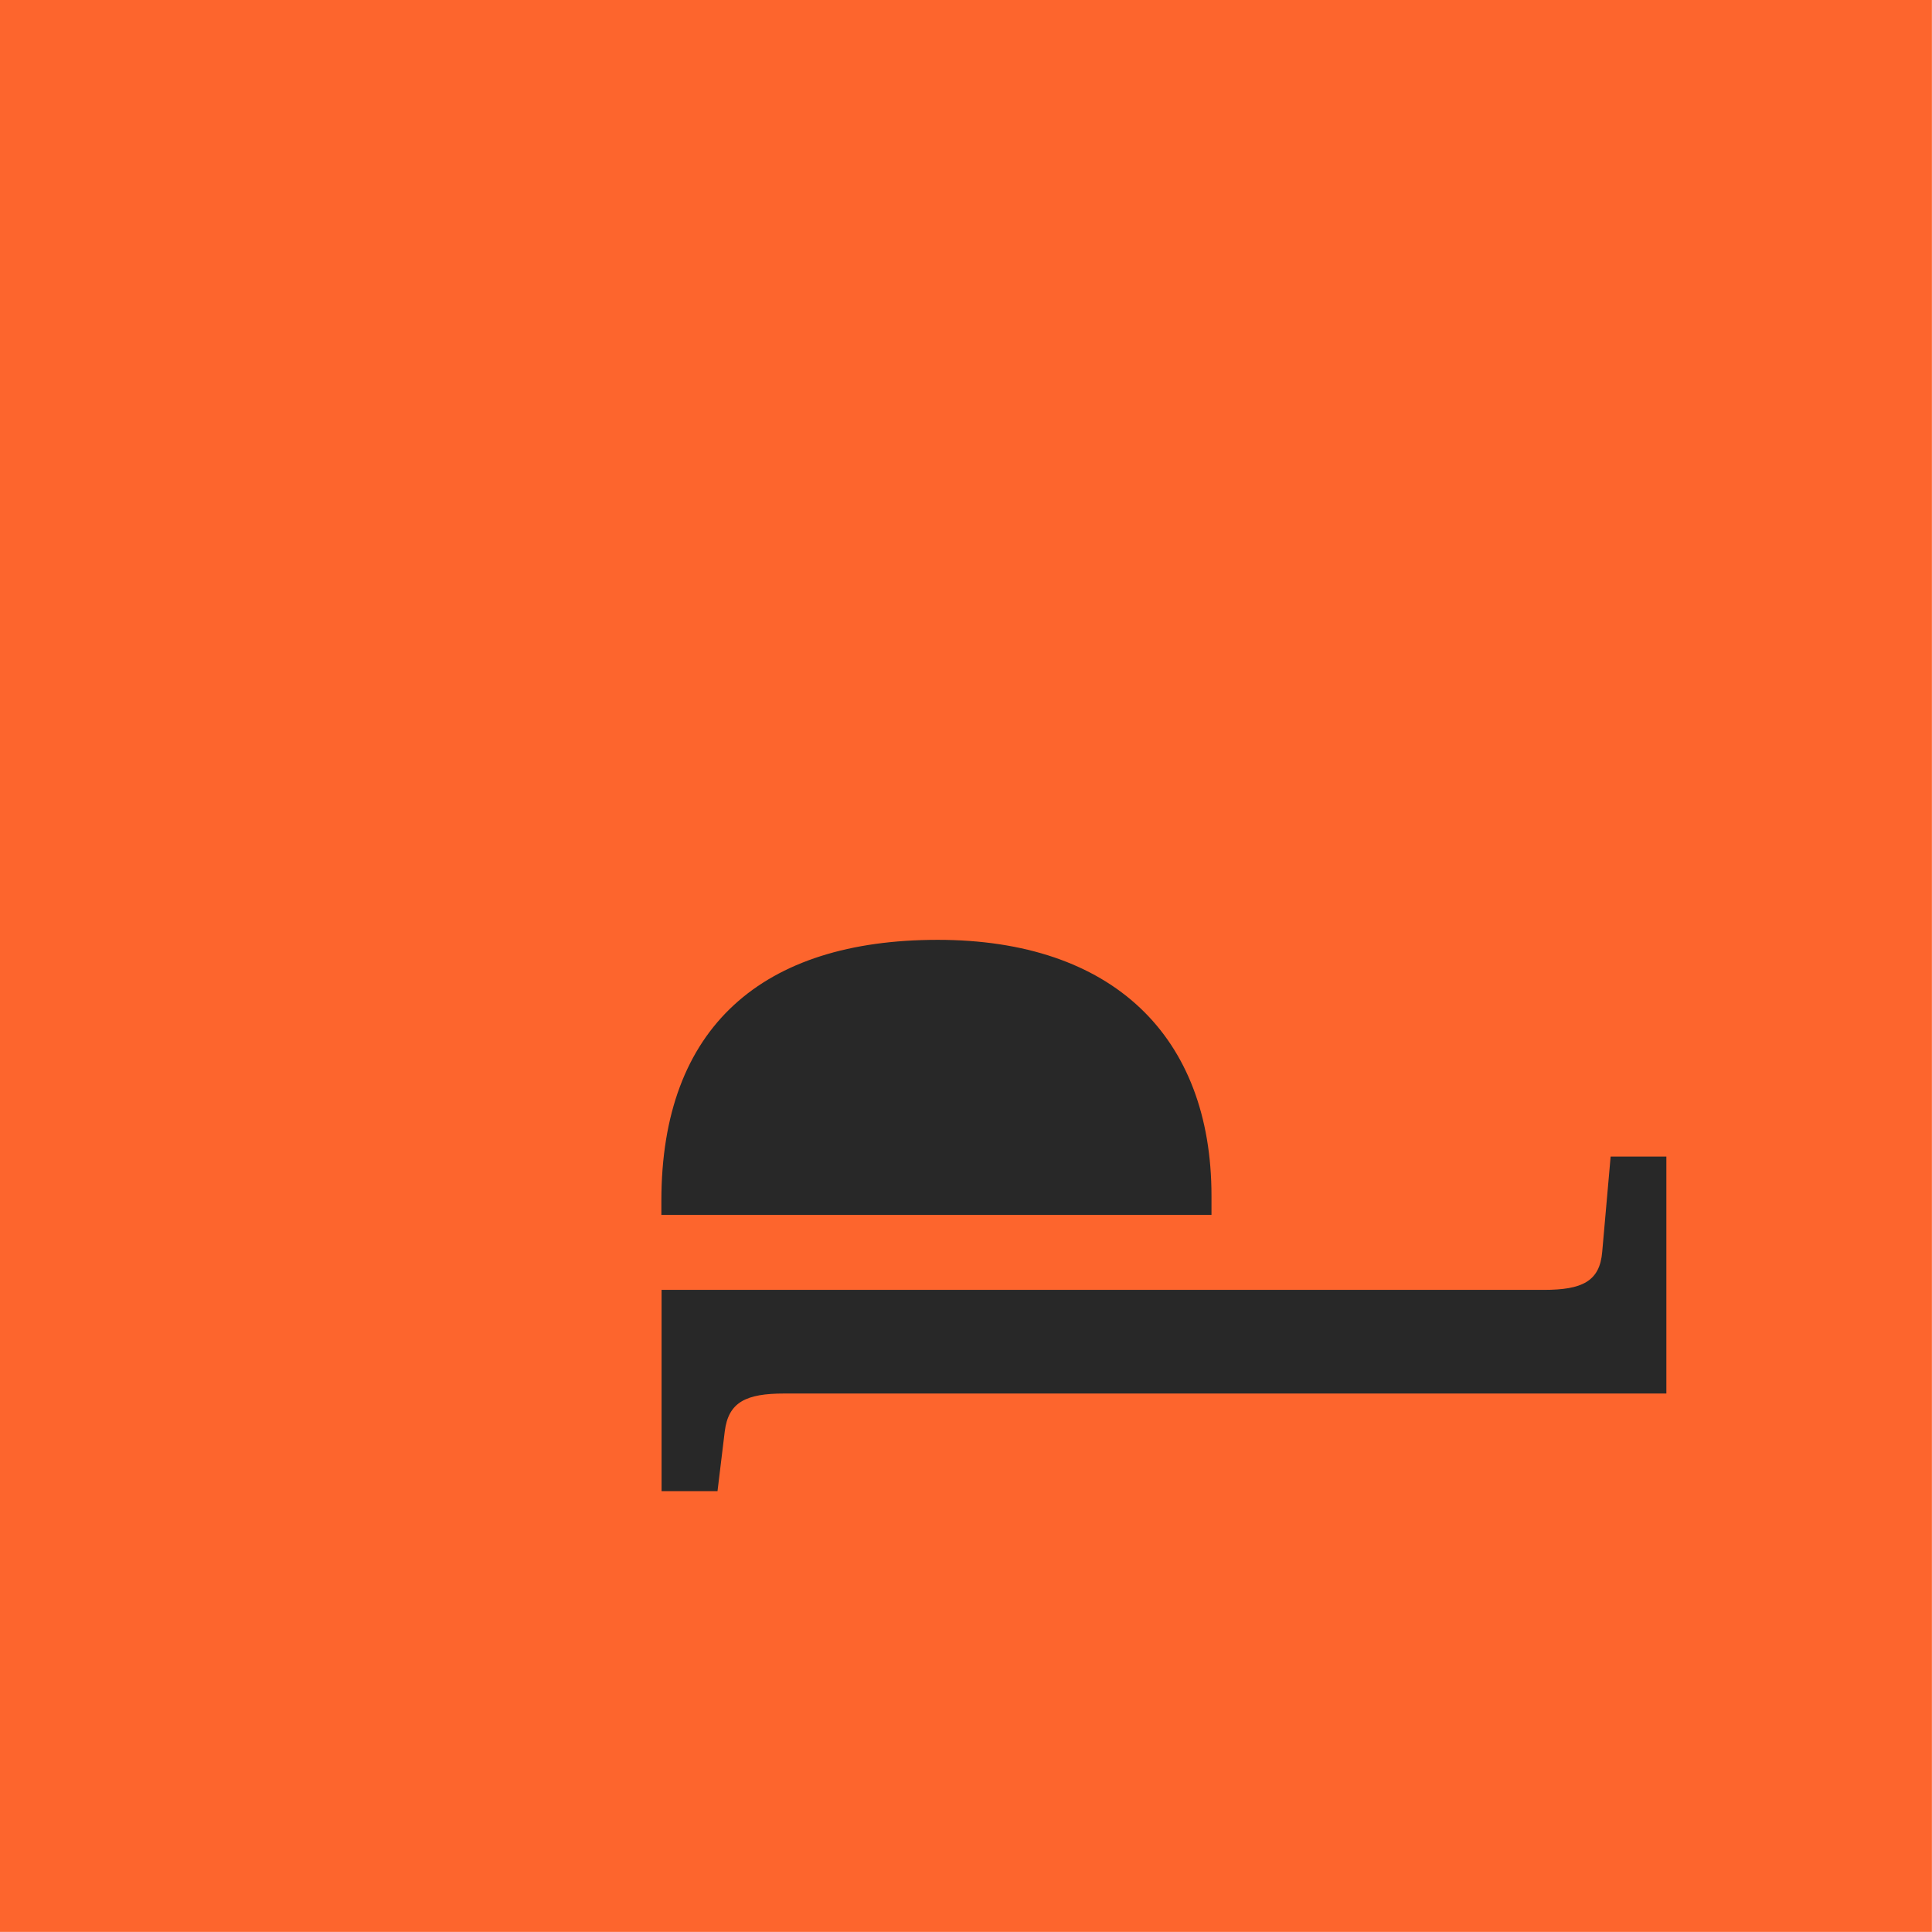
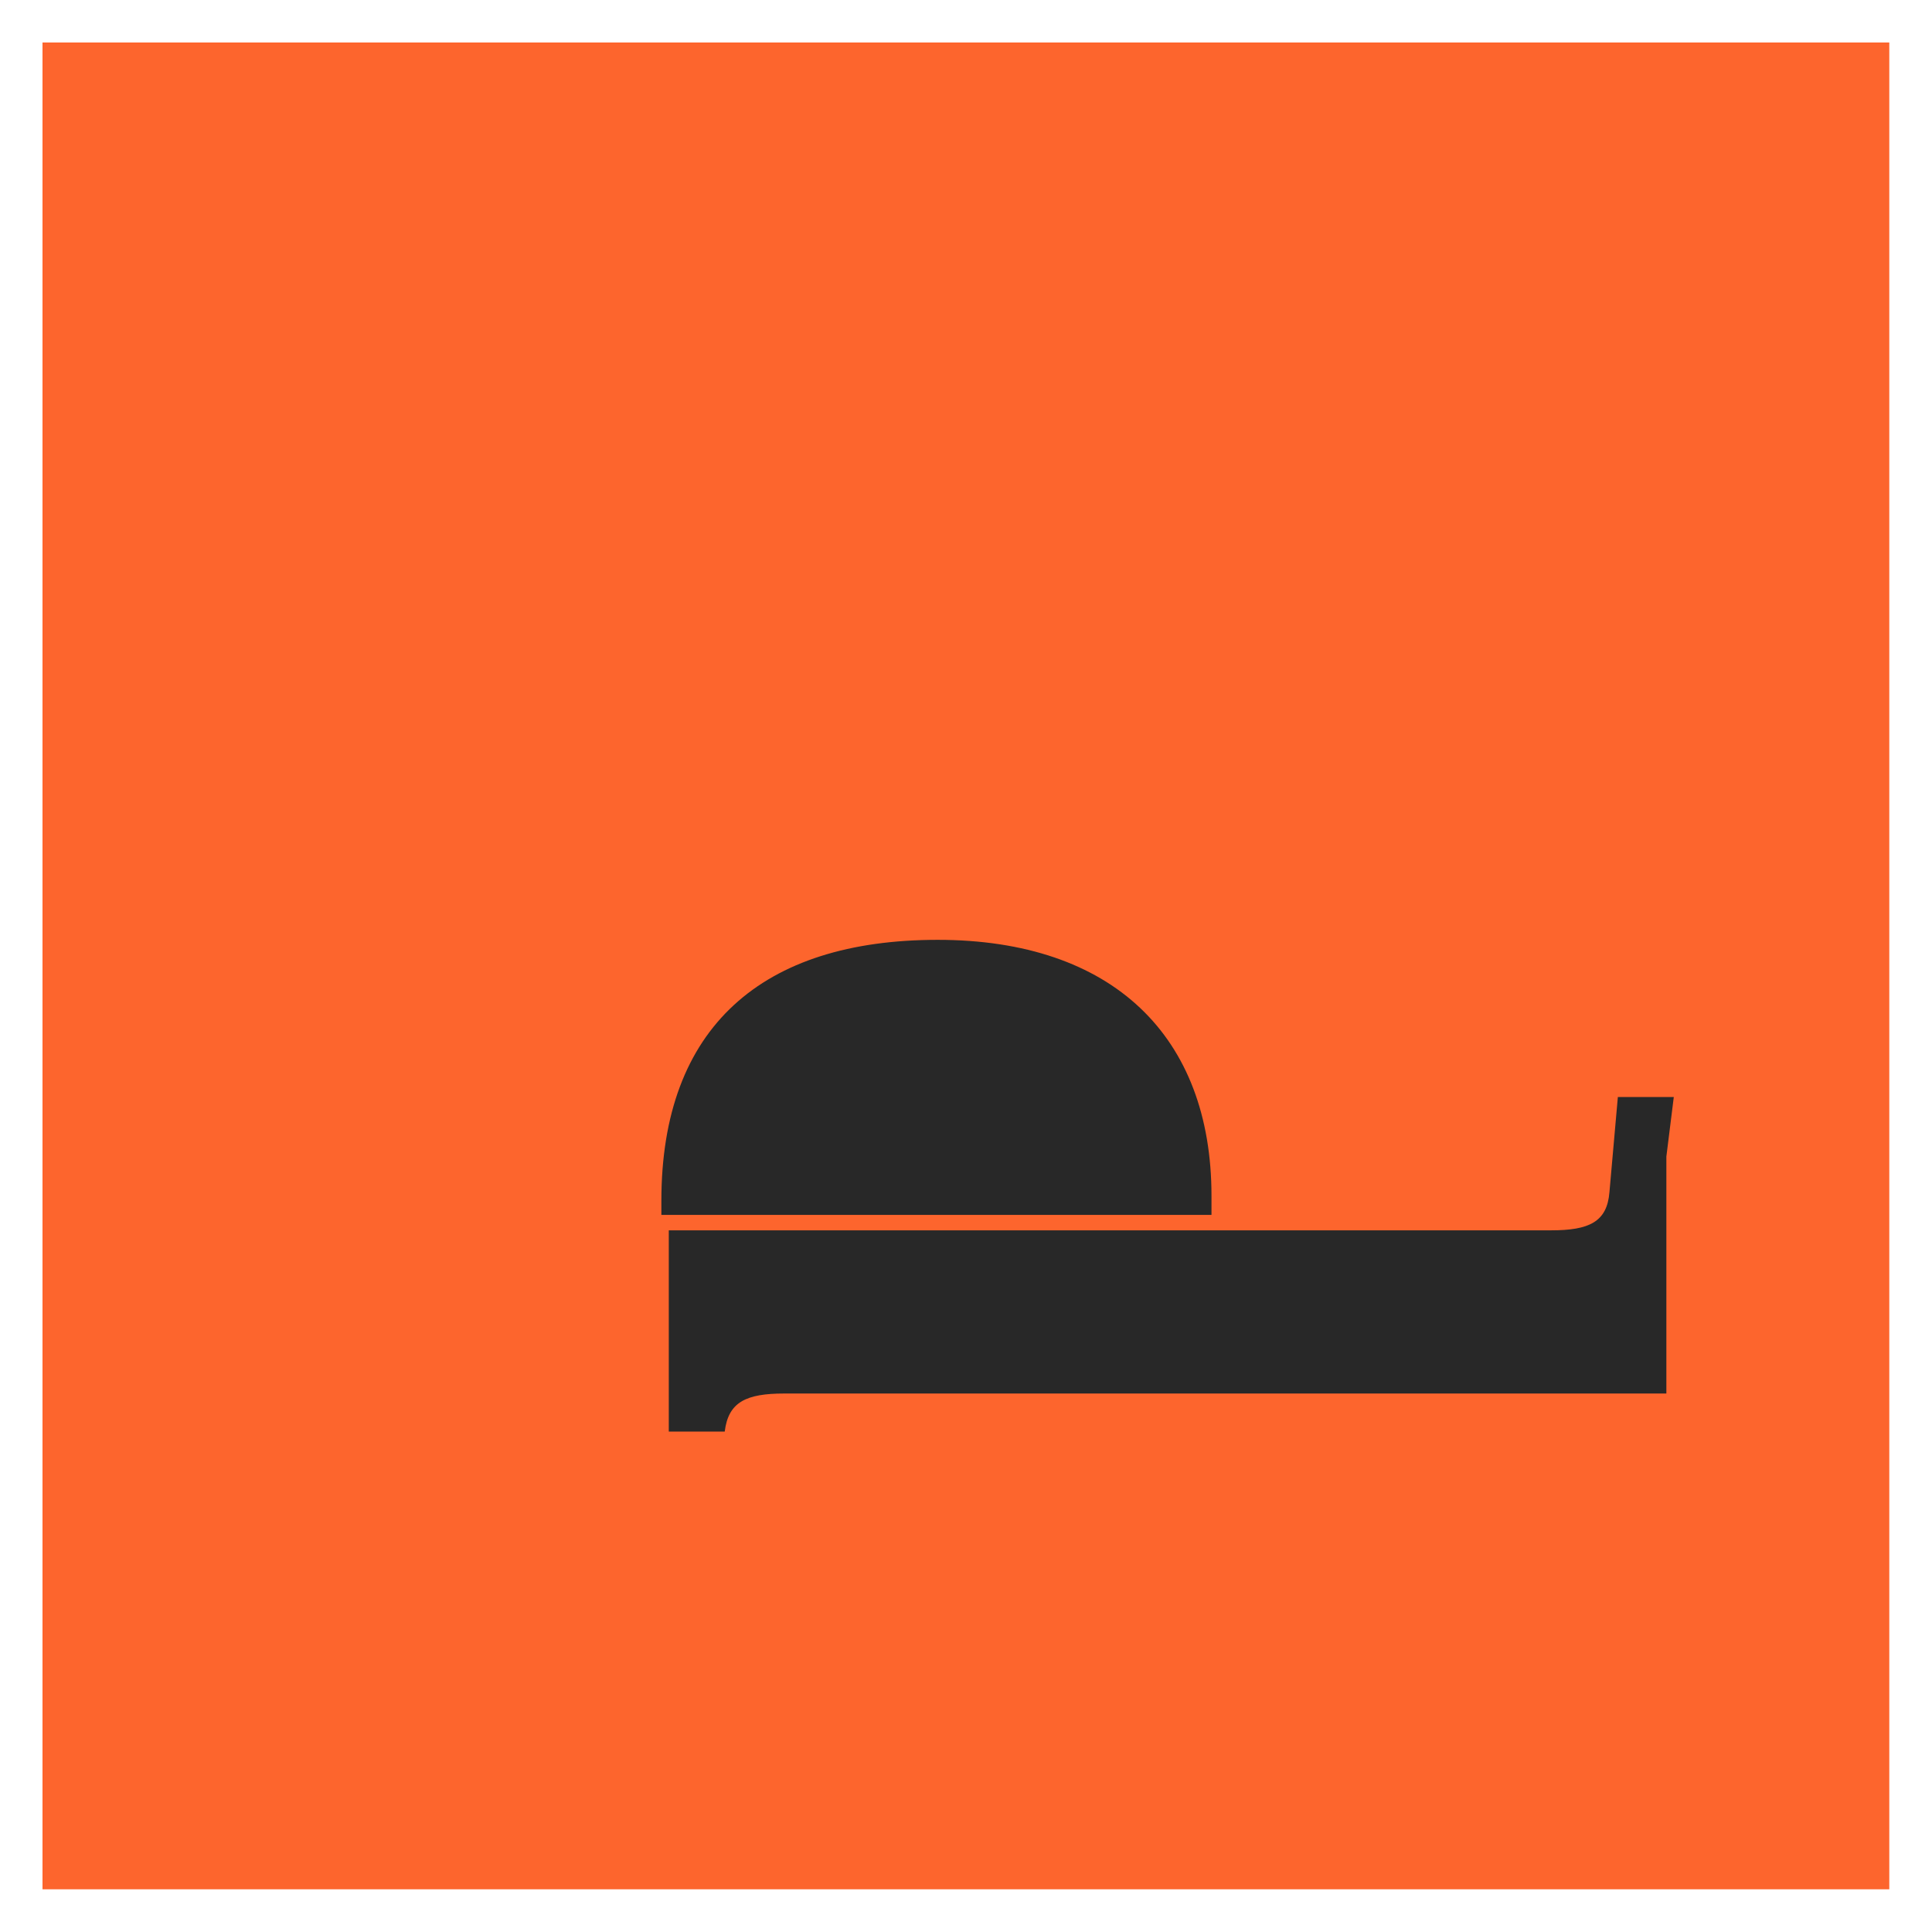
<svg xmlns="http://www.w3.org/2000/svg" id="Capa_2" data-name="Capa 2" viewBox="0 0 96.37 96.37">
  <defs>
    <style>
      .cls-1 {
        fill: #282828;
      }

      .cls-2 {
        fill: none;
        stroke: #fd652d;
        stroke-width: 4.25px;
      }

      .cls-3 {
        fill: #fd652d;
      }
    </style>
  </defs>
  <g id="Capa_1-2" data-name="Capa 1">
    <g>
      <polygon class="cls-3" points="2.12 2.12 2.12 94.24 94.24 94.24 94.24 2.12 2.12 2.12 2.12 2.12" />
-       <polygon class="cls-2" points="2.12 2.12 2.12 94.24 94.24 94.24 94.24 2.12 2.12 2.12 2.12 2.12" />
-       <path class="cls-1" d="M83.12,57.69v11.82H39.12c-1.9,0-2.79,.42-2.97,1.9l-.36,2.97h-2.79v-10.04h44.01c1.9,0,2.79-.42,2.91-1.9l.42-4.75h2.79Zm-22.69,1.96v.95h-27.44v-.71c0-8.67,5.05-13.01,13.78-13.01s13.66,4.81,13.66,12.77h0Z" />
+       <path class="cls-1" d="M83.12,57.69v11.82H39.12c-1.9,0-2.79,.42-2.97,1.9h-2.79v-10.04h44.01c1.9,0,2.79-.42,2.91-1.9l.42-4.75h2.79Zm-22.69,1.96v.95h-27.44v-.71c0-8.67,5.05-13.01,13.78-13.01s13.66,4.81,13.66,12.77h0Z" />
    </g>
  </g>
</svg>